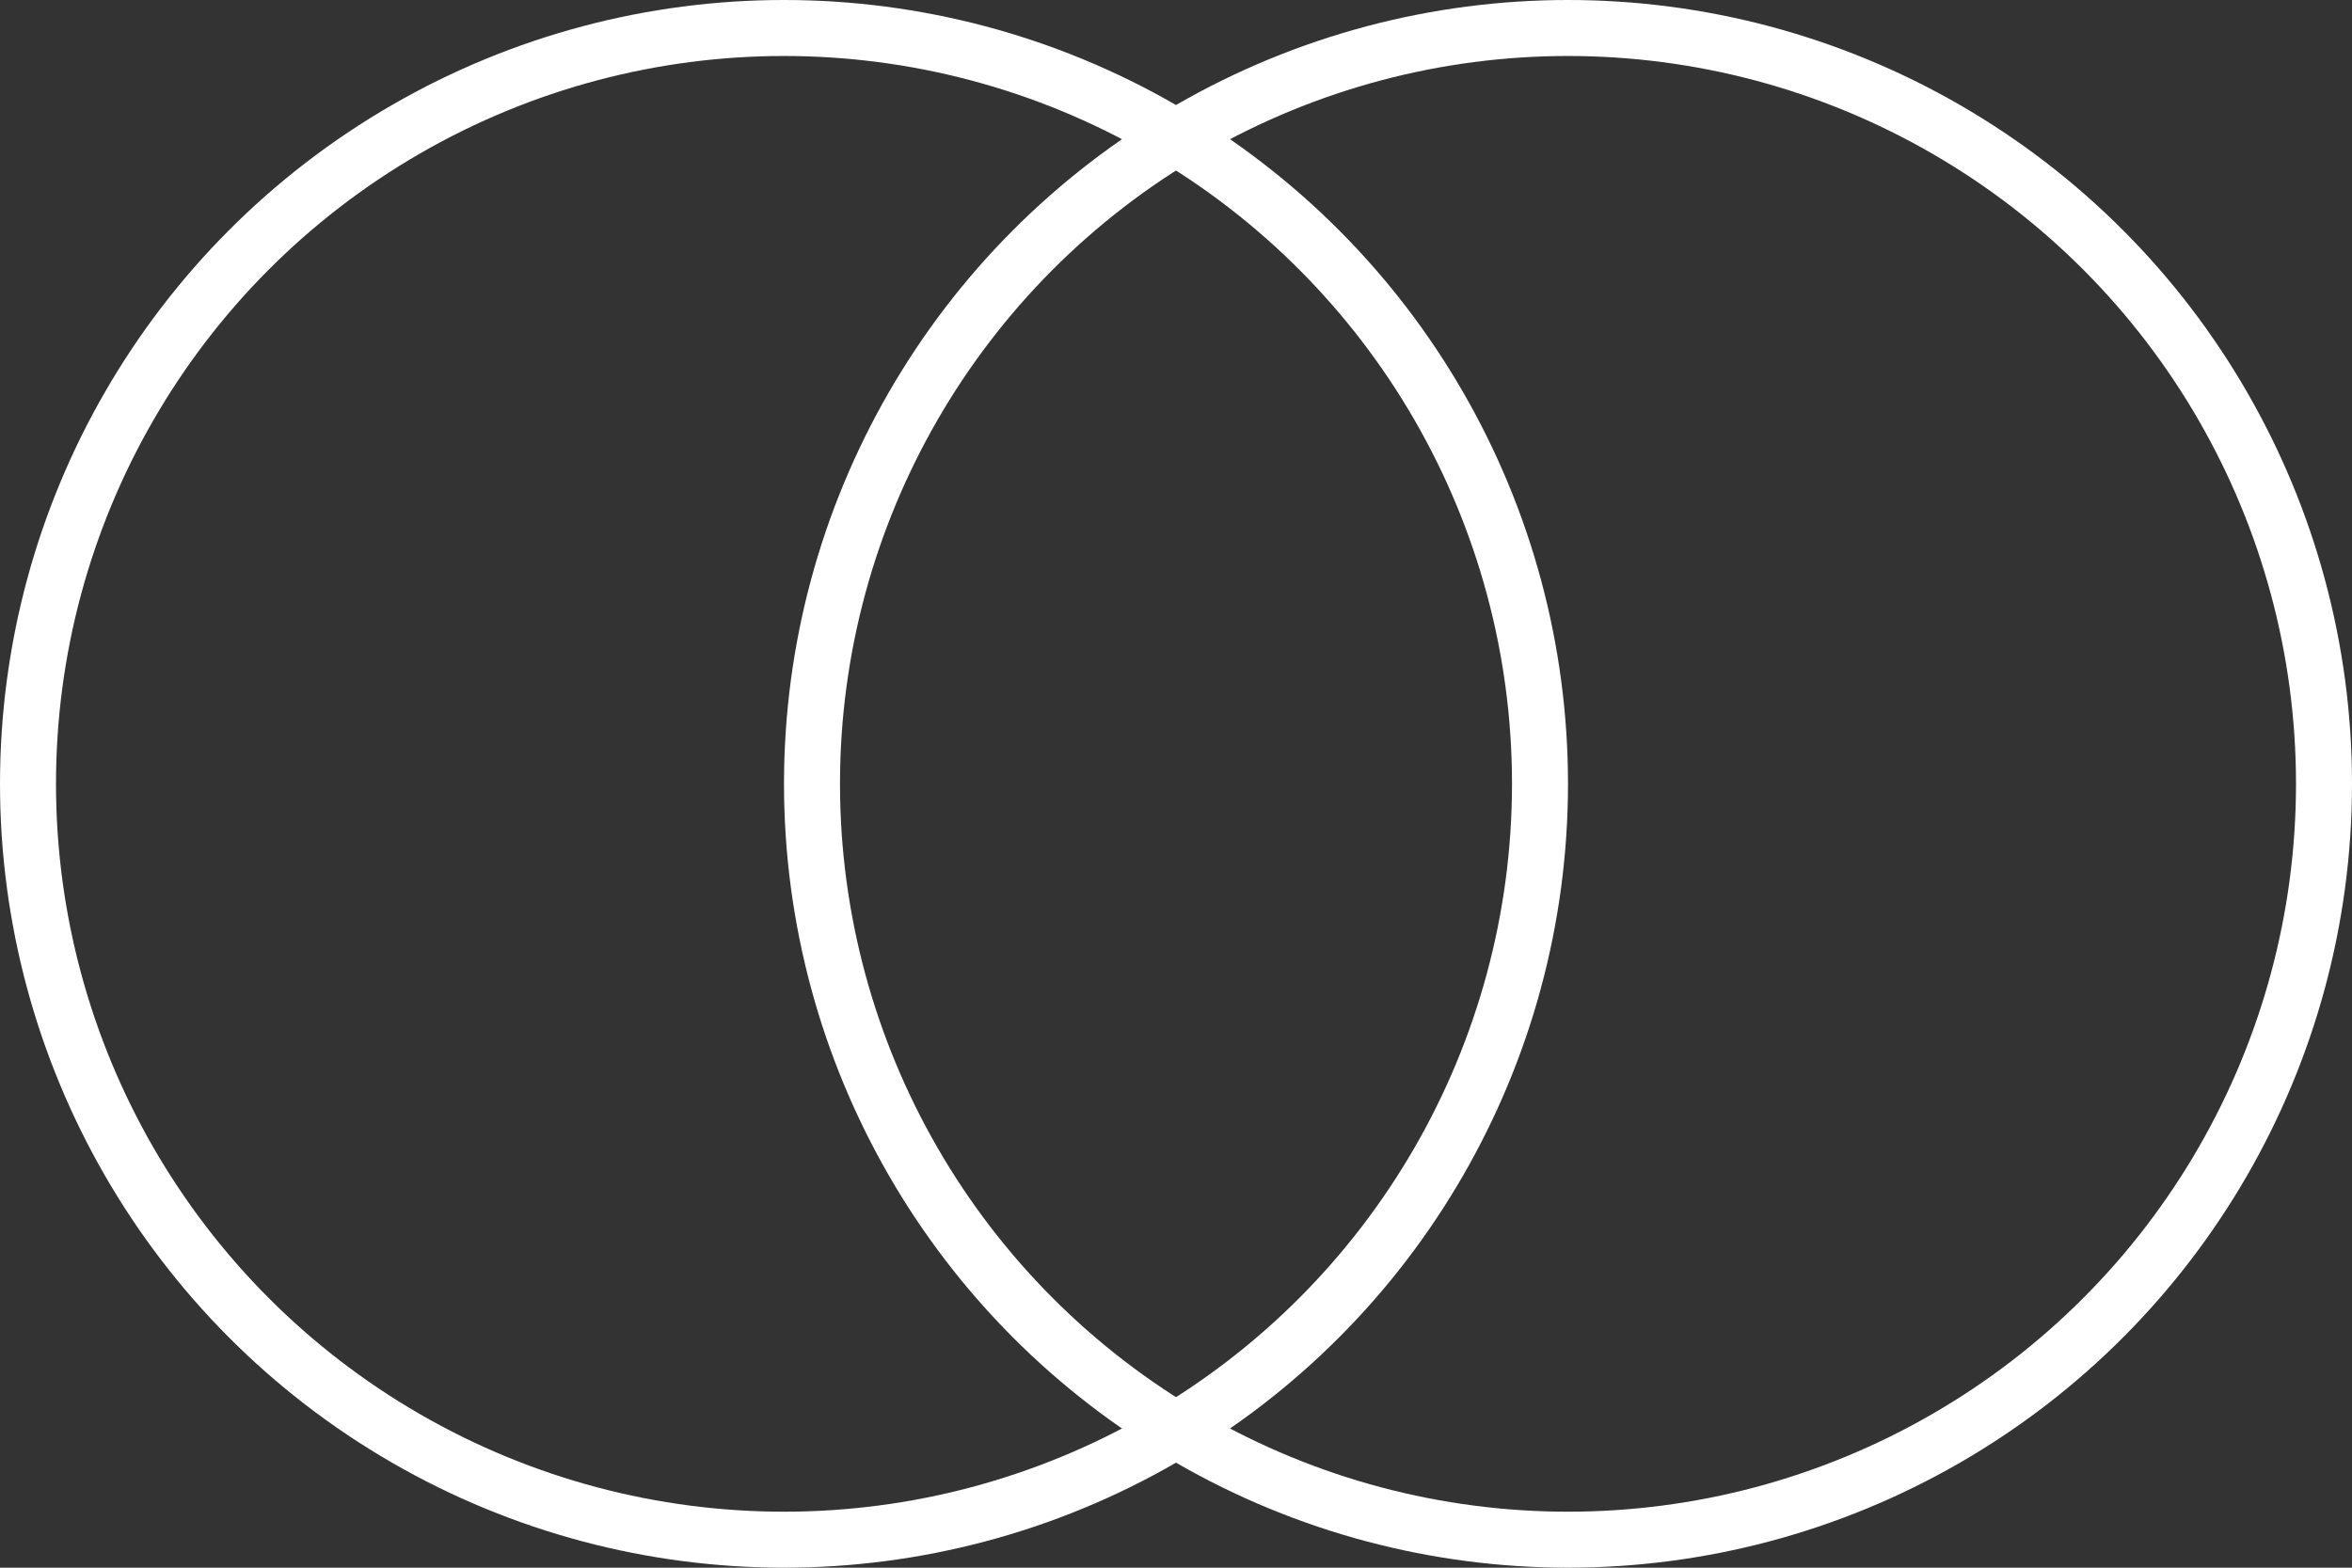
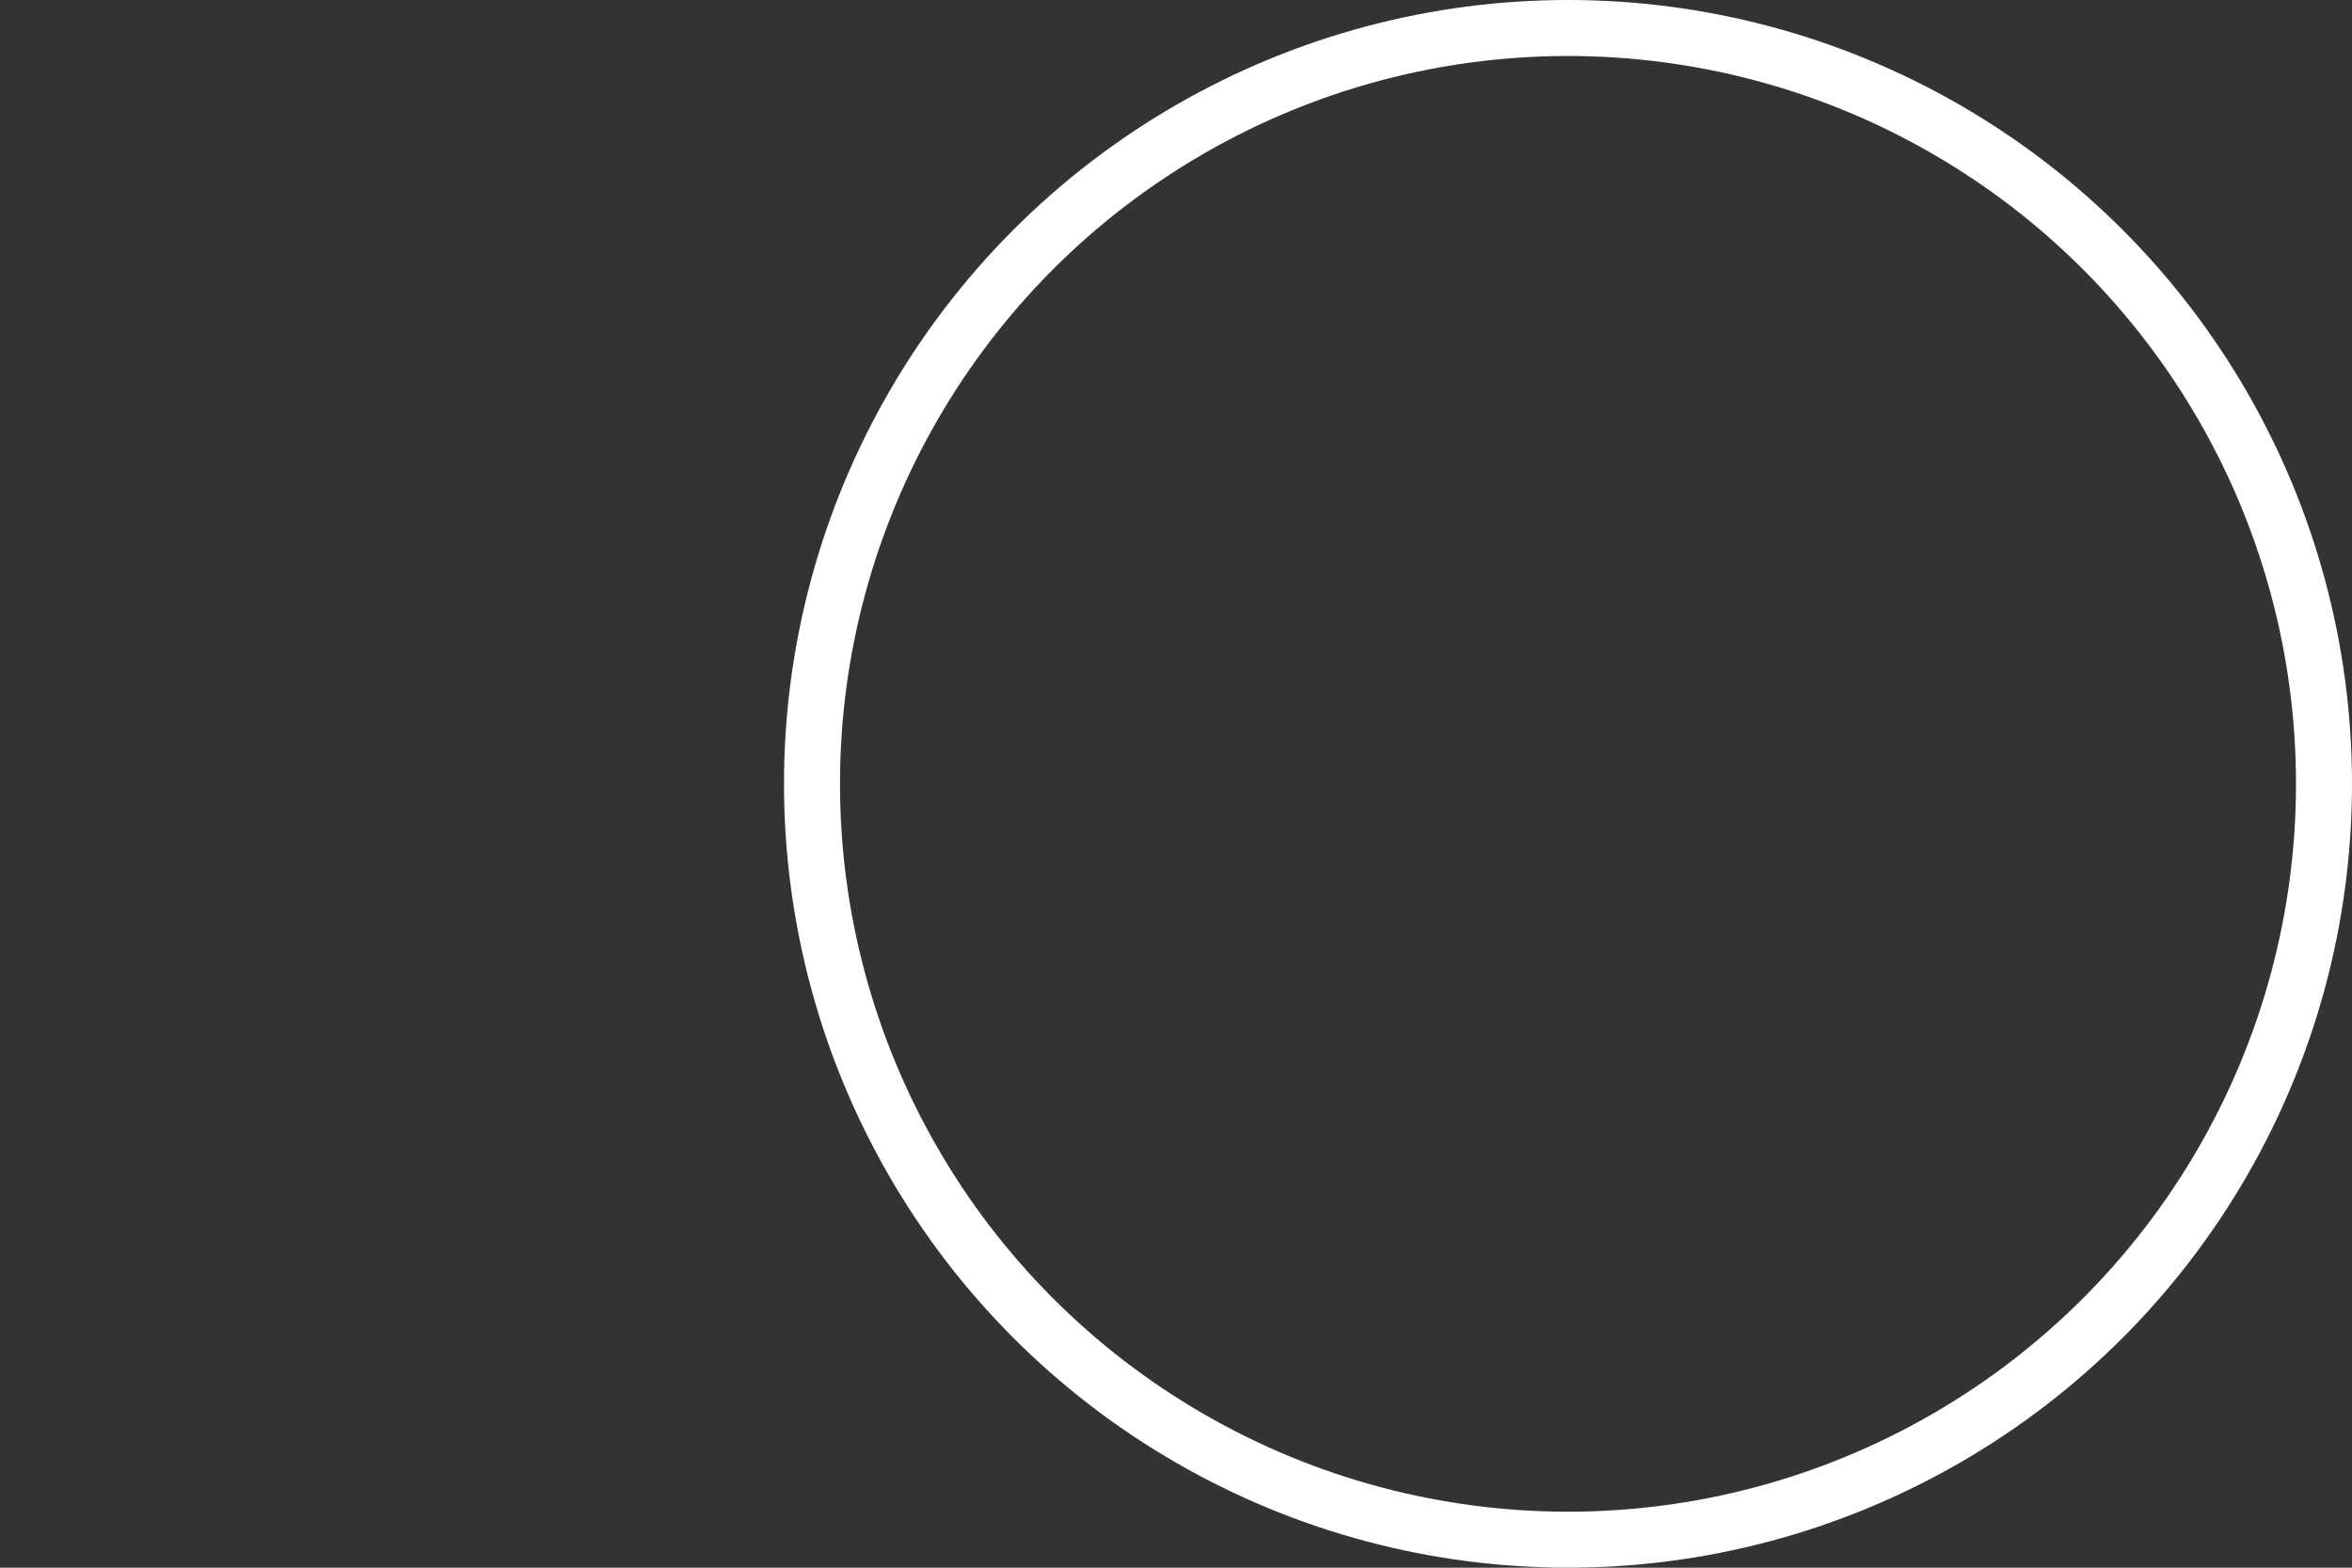
<svg xmlns="http://www.w3.org/2000/svg" width="231" height="154" viewBox="0 0 231 154" fill="none">
  <rect x="0" y="0" width="231" height="154" fill="#333333" stroke="none" />
  <circle cx="154" cy="77" r="74.25" stroke="white" stroke-width="5.5" />
-   <circle cx="77" cy="77" r="74.25" stroke="white" stroke-width="5.5" />
</svg>